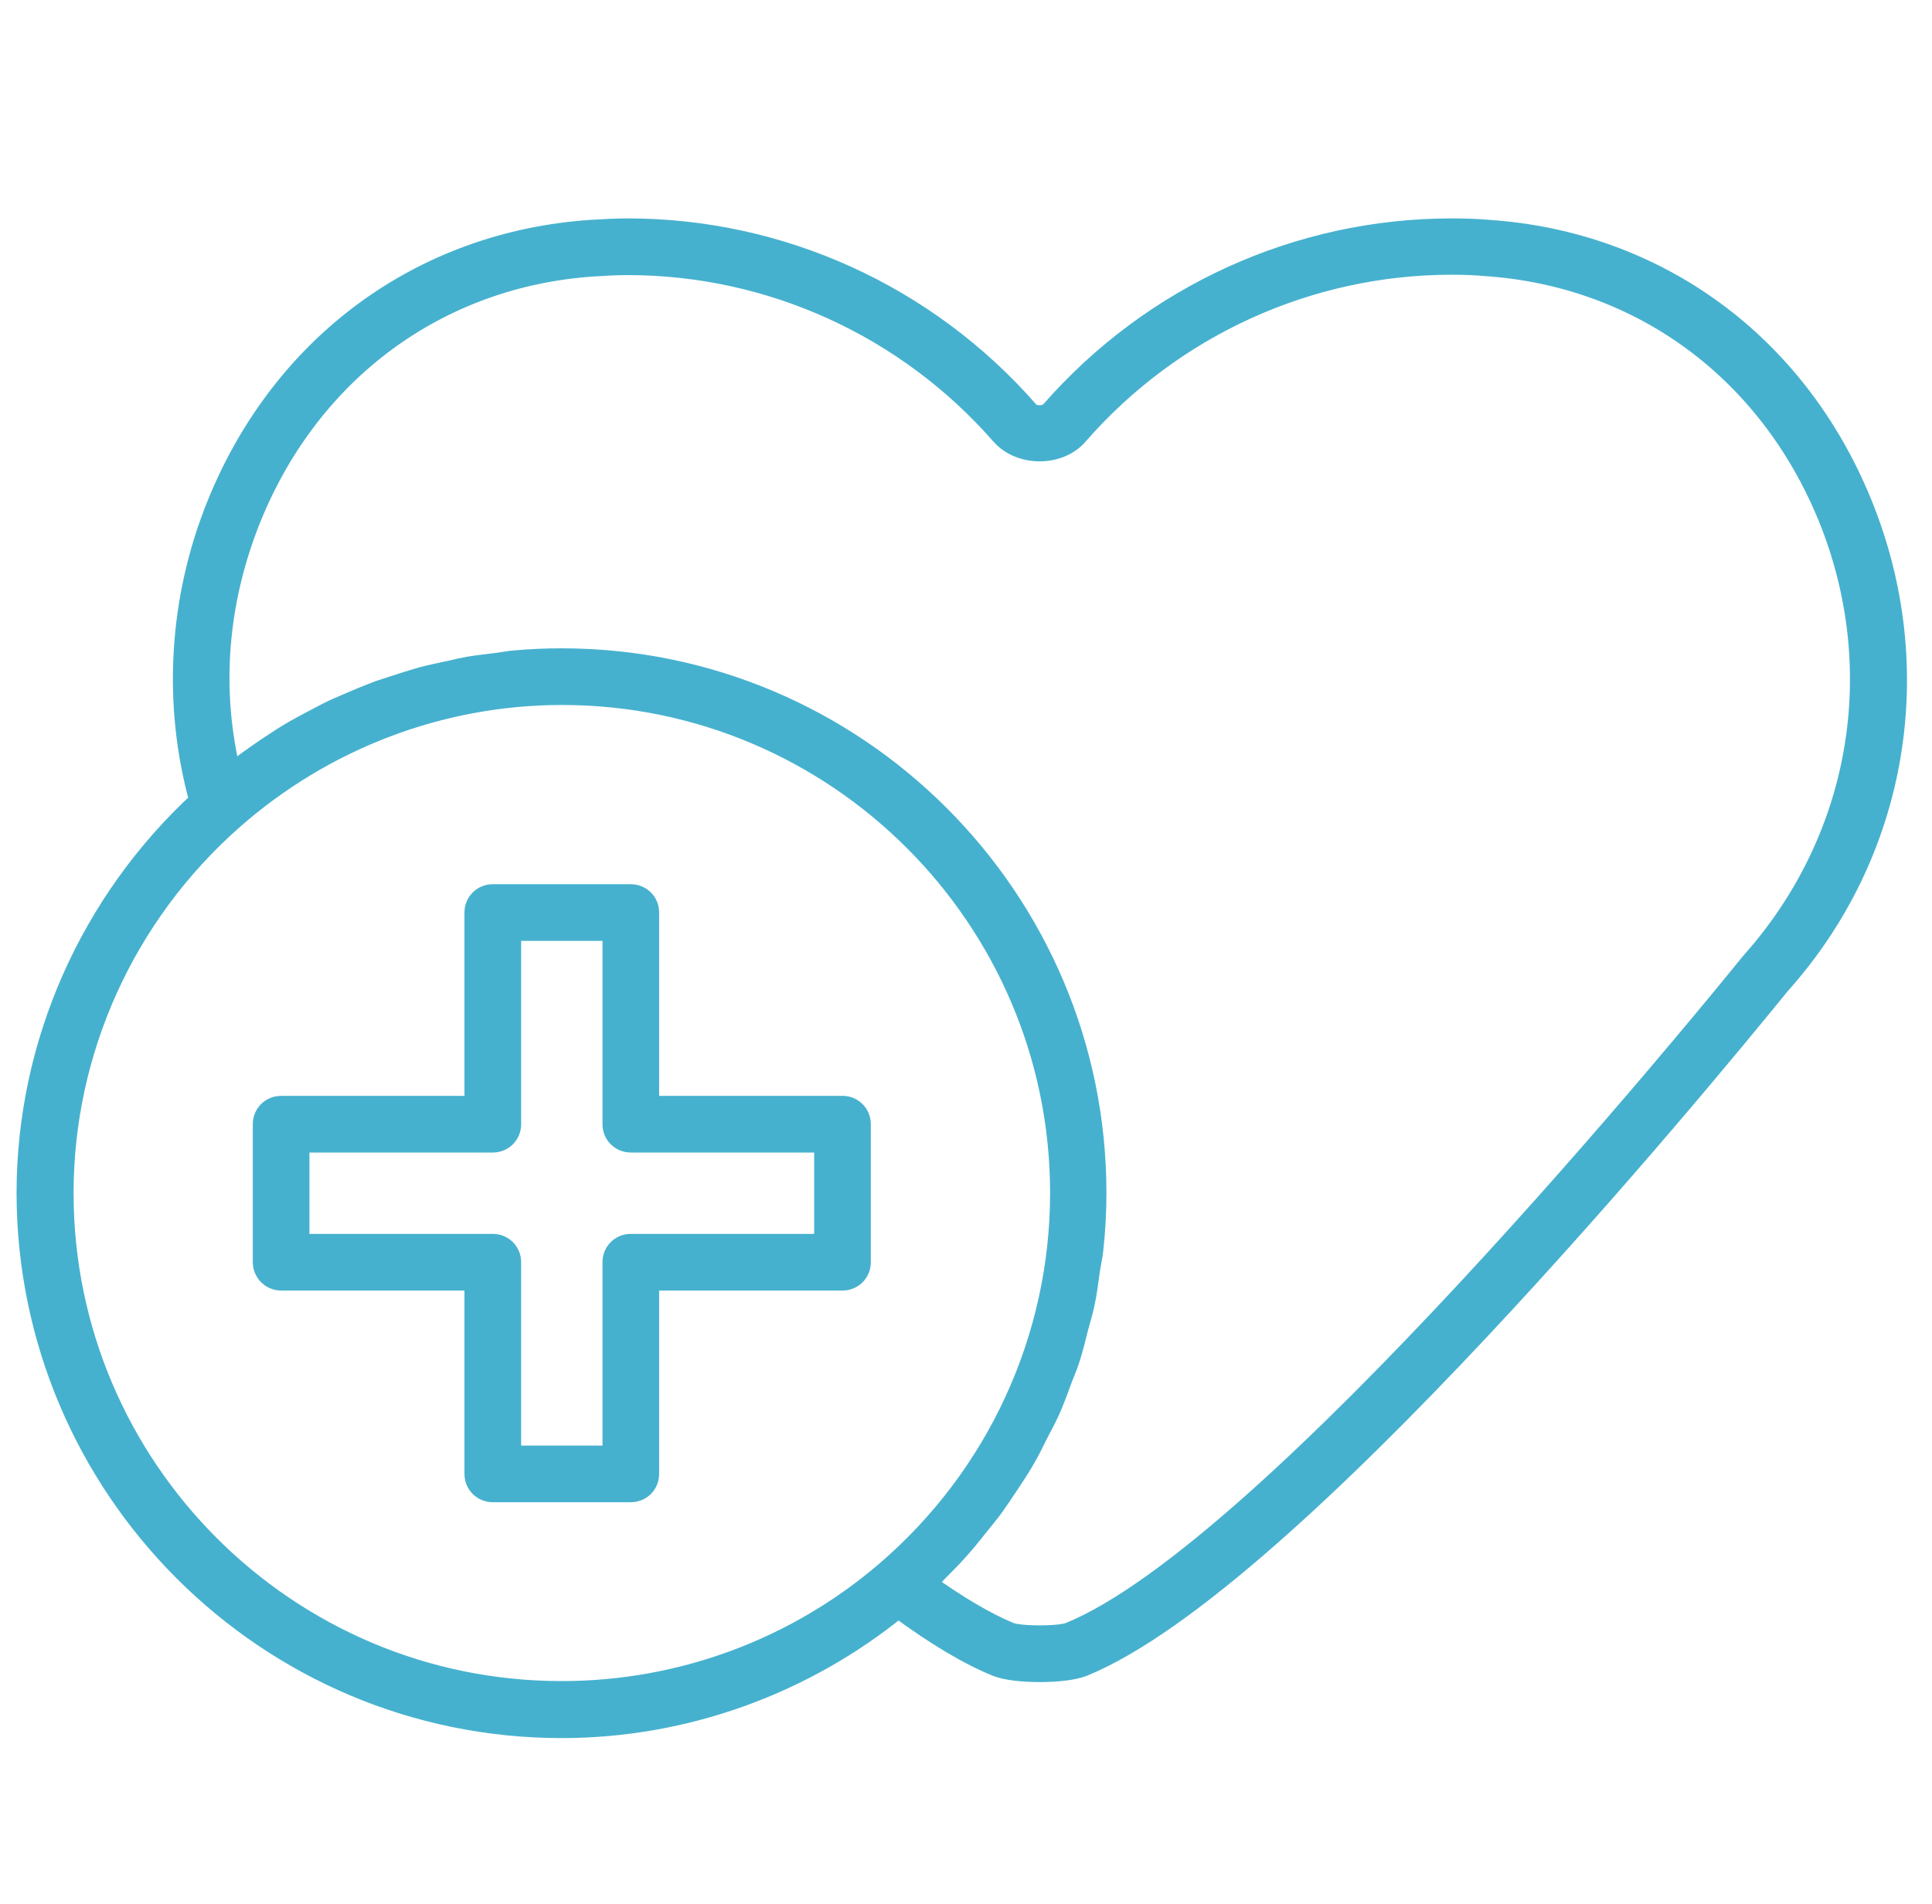
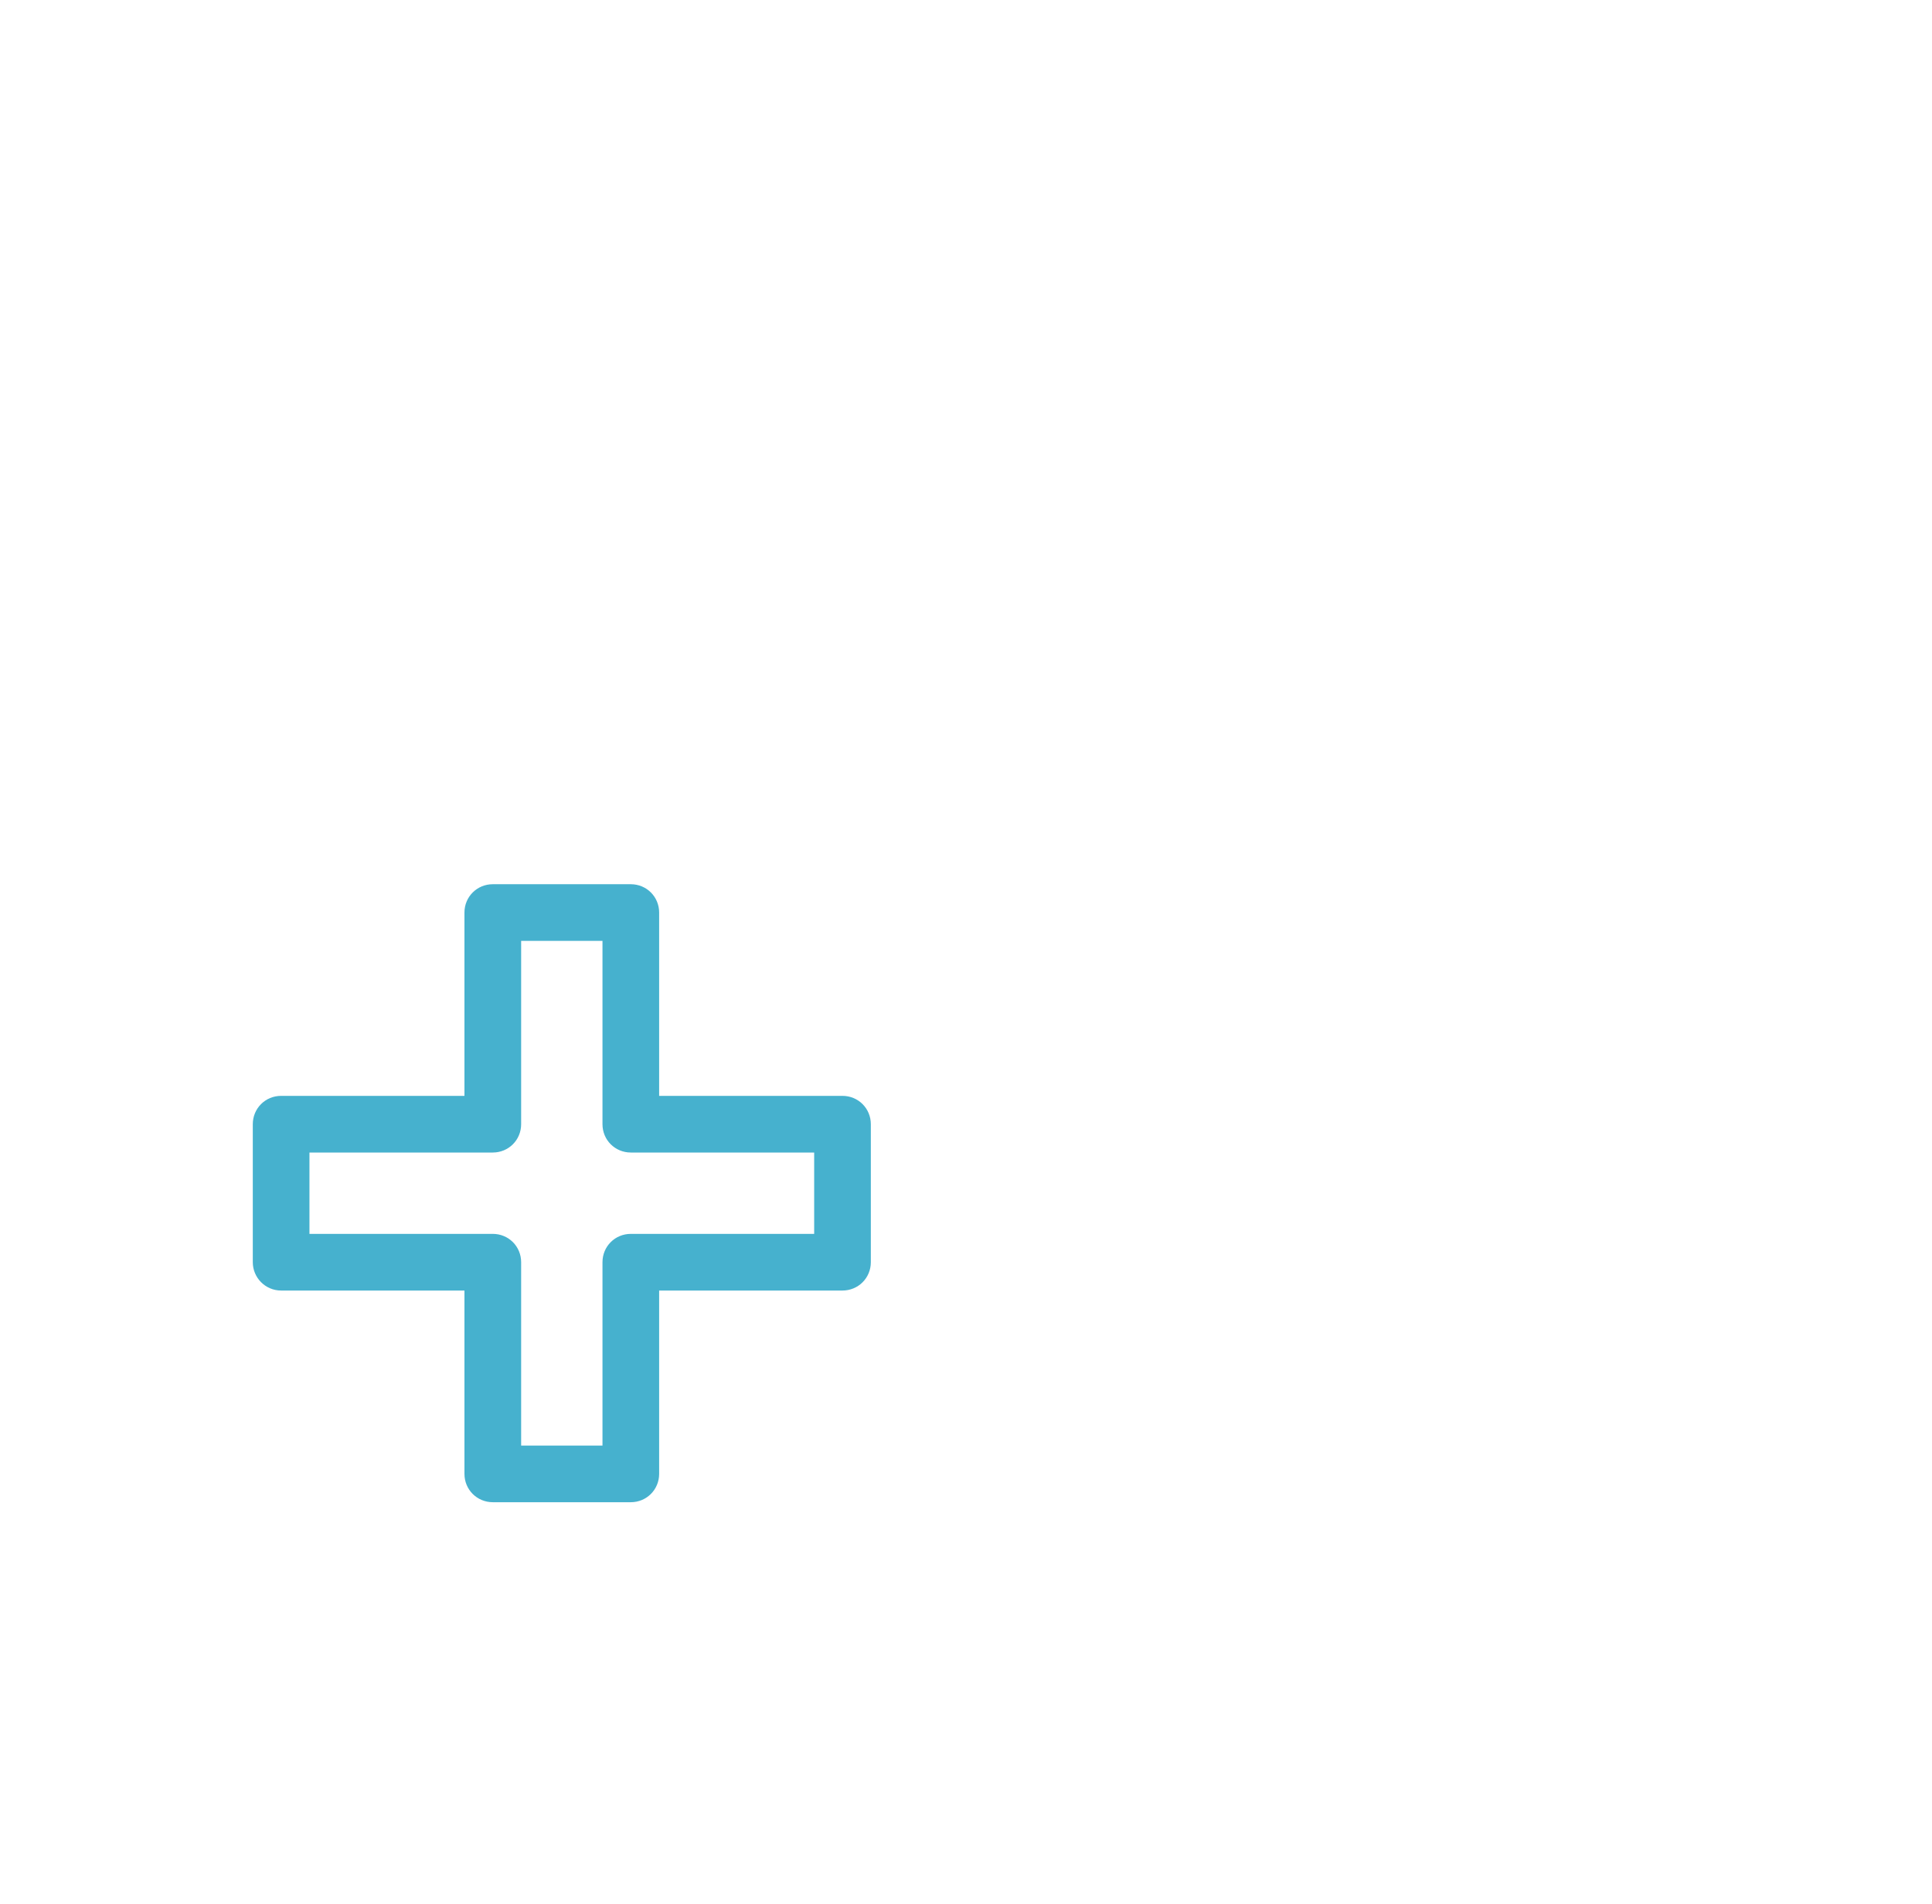
<svg xmlns="http://www.w3.org/2000/svg" width="70" height="69" viewBox="0 0 70 69" fill="none">
-   <path d="M20.35 62.58C24.787 62.58 29.098 61.026 32.544 58.218C33.923 59.234 35.101 59.935 36.116 60.349C36.454 60.487 37.056 60.55 37.67 60.55C38.284 60.55 38.886 60.487 39.236 60.349C46.668 57.316 61.532 39.27 64.464 35.66C68.725 30.91 69.866 24.243 67.434 18.265C65.078 12.475 60.028 8.778 53.924 8.365C53.486 8.327 53.047 8.314 52.596 8.314C47.044 8.314 41.768 10.721 38.096 14.919C37.908 15.132 37.432 15.145 37.244 14.919C33.572 10.721 28.296 8.314 22.744 8.314C22.305 8.314 21.866 8.34 21.428 8.365C15.312 8.778 10.261 12.475 7.905 18.265C6.502 21.712 6.289 25.521 7.266 29.03C3.293 32.69 1 37.841 1 43.23C1.013 53.907 9.685 62.58 20.35 62.58ZM9.071 18.741C11.239 13.403 15.889 9.994 21.503 9.618C21.904 9.593 22.33 9.568 22.744 9.568C27.932 9.568 32.87 11.823 36.291 15.734C36.968 16.511 38.372 16.511 39.036 15.734C42.457 11.811 47.407 9.555 52.596 9.555C53.01 9.555 53.423 9.568 53.824 9.605C59.439 9.981 64.088 13.39 66.269 18.729C68.512 24.256 67.459 30.422 63.462 34.896C61.707 37.064 46.067 56.213 38.76 59.184C38.372 59.334 36.968 59.334 36.58 59.184C35.727 58.833 34.7 58.231 33.509 57.379C33.684 57.216 33.835 57.041 33.998 56.878C34.223 56.652 34.449 56.426 34.662 56.188C34.913 55.913 35.138 55.637 35.364 55.349C35.564 55.098 35.765 54.86 35.953 54.609C36.166 54.308 36.367 54.008 36.567 53.707C36.742 53.444 36.905 53.193 37.068 52.917C37.256 52.604 37.419 52.266 37.582 51.94C37.72 51.664 37.87 51.401 37.996 51.125C38.146 50.787 38.284 50.423 38.409 50.072C38.51 49.797 38.635 49.521 38.723 49.245C38.848 48.869 38.936 48.481 39.036 48.092C39.111 47.829 39.186 47.566 39.249 47.29C39.349 46.852 39.399 46.413 39.462 45.962C39.5 45.736 39.55 45.511 39.575 45.285C39.65 44.608 39.688 43.919 39.688 43.23C39.688 32.565 31.015 23.892 20.35 23.892C19.786 23.892 19.21 23.917 18.658 23.967C18.47 23.98 18.295 24.018 18.107 24.043C17.731 24.093 17.355 24.13 16.979 24.193C16.766 24.231 16.553 24.281 16.34 24.331C16.001 24.406 15.675 24.469 15.337 24.556C15.111 24.619 14.886 24.694 14.673 24.757C14.36 24.857 14.046 24.957 13.745 25.058C13.52 25.145 13.294 25.233 13.081 25.321C12.78 25.446 12.492 25.572 12.204 25.697C11.978 25.797 11.765 25.91 11.552 26.023C11.264 26.173 10.988 26.323 10.713 26.474C10.5 26.599 10.287 26.725 10.086 26.862C9.81 27.038 9.547 27.213 9.284 27.401C9.083 27.539 8.883 27.69 8.682 27.84C8.57 27.928 8.457 28.003 8.344 28.091C7.58 25.008 7.843 21.774 9.071 18.741ZM8.394 29.695C11.715 26.762 15.964 25.145 20.363 25.145C30.338 25.145 38.447 33.267 38.447 43.23C38.447 48.506 36.141 53.506 32.13 56.953C28.847 59.773 24.674 61.314 20.363 61.314C10.387 61.327 2.266 53.206 2.266 43.23C2.266 38.066 4.497 33.141 8.394 29.695Z" fill="#46B1CE" stroke="#46B1CE" stroke-width="0.8" />
  <path d="M10.185 46.363H17.228V53.406C17.228 53.757 17.504 54.033 17.855 54.033H22.855C23.206 54.033 23.482 53.757 23.482 53.406V48.406V46.363H30.525C30.876 46.363 31.152 46.087 31.152 45.736V40.736C31.152 40.385 30.876 40.109 30.525 40.109H23.482V33.066C23.482 32.715 23.206 32.44 22.855 32.44H17.855C17.504 32.44 17.228 32.715 17.228 33.066V40.109H15.95H10.185C9.834 40.109 9.559 40.385 9.559 40.736V45.736C9.559 46.075 9.834 46.363 10.185 46.363ZM10.812 41.362H15.95H17.855C18.206 41.362 18.482 41.087 18.482 40.736V33.693H22.229V40.736C22.229 41.087 22.505 41.362 22.855 41.362H29.899V45.11H22.855C22.505 45.11 22.229 45.385 22.229 45.736V48.406V52.78H18.482V45.736C18.482 45.385 18.206 45.11 17.855 45.11H10.812V41.362Z" fill="#46B1CE" stroke="#46B1CE" stroke-width="0.8" />
</svg>